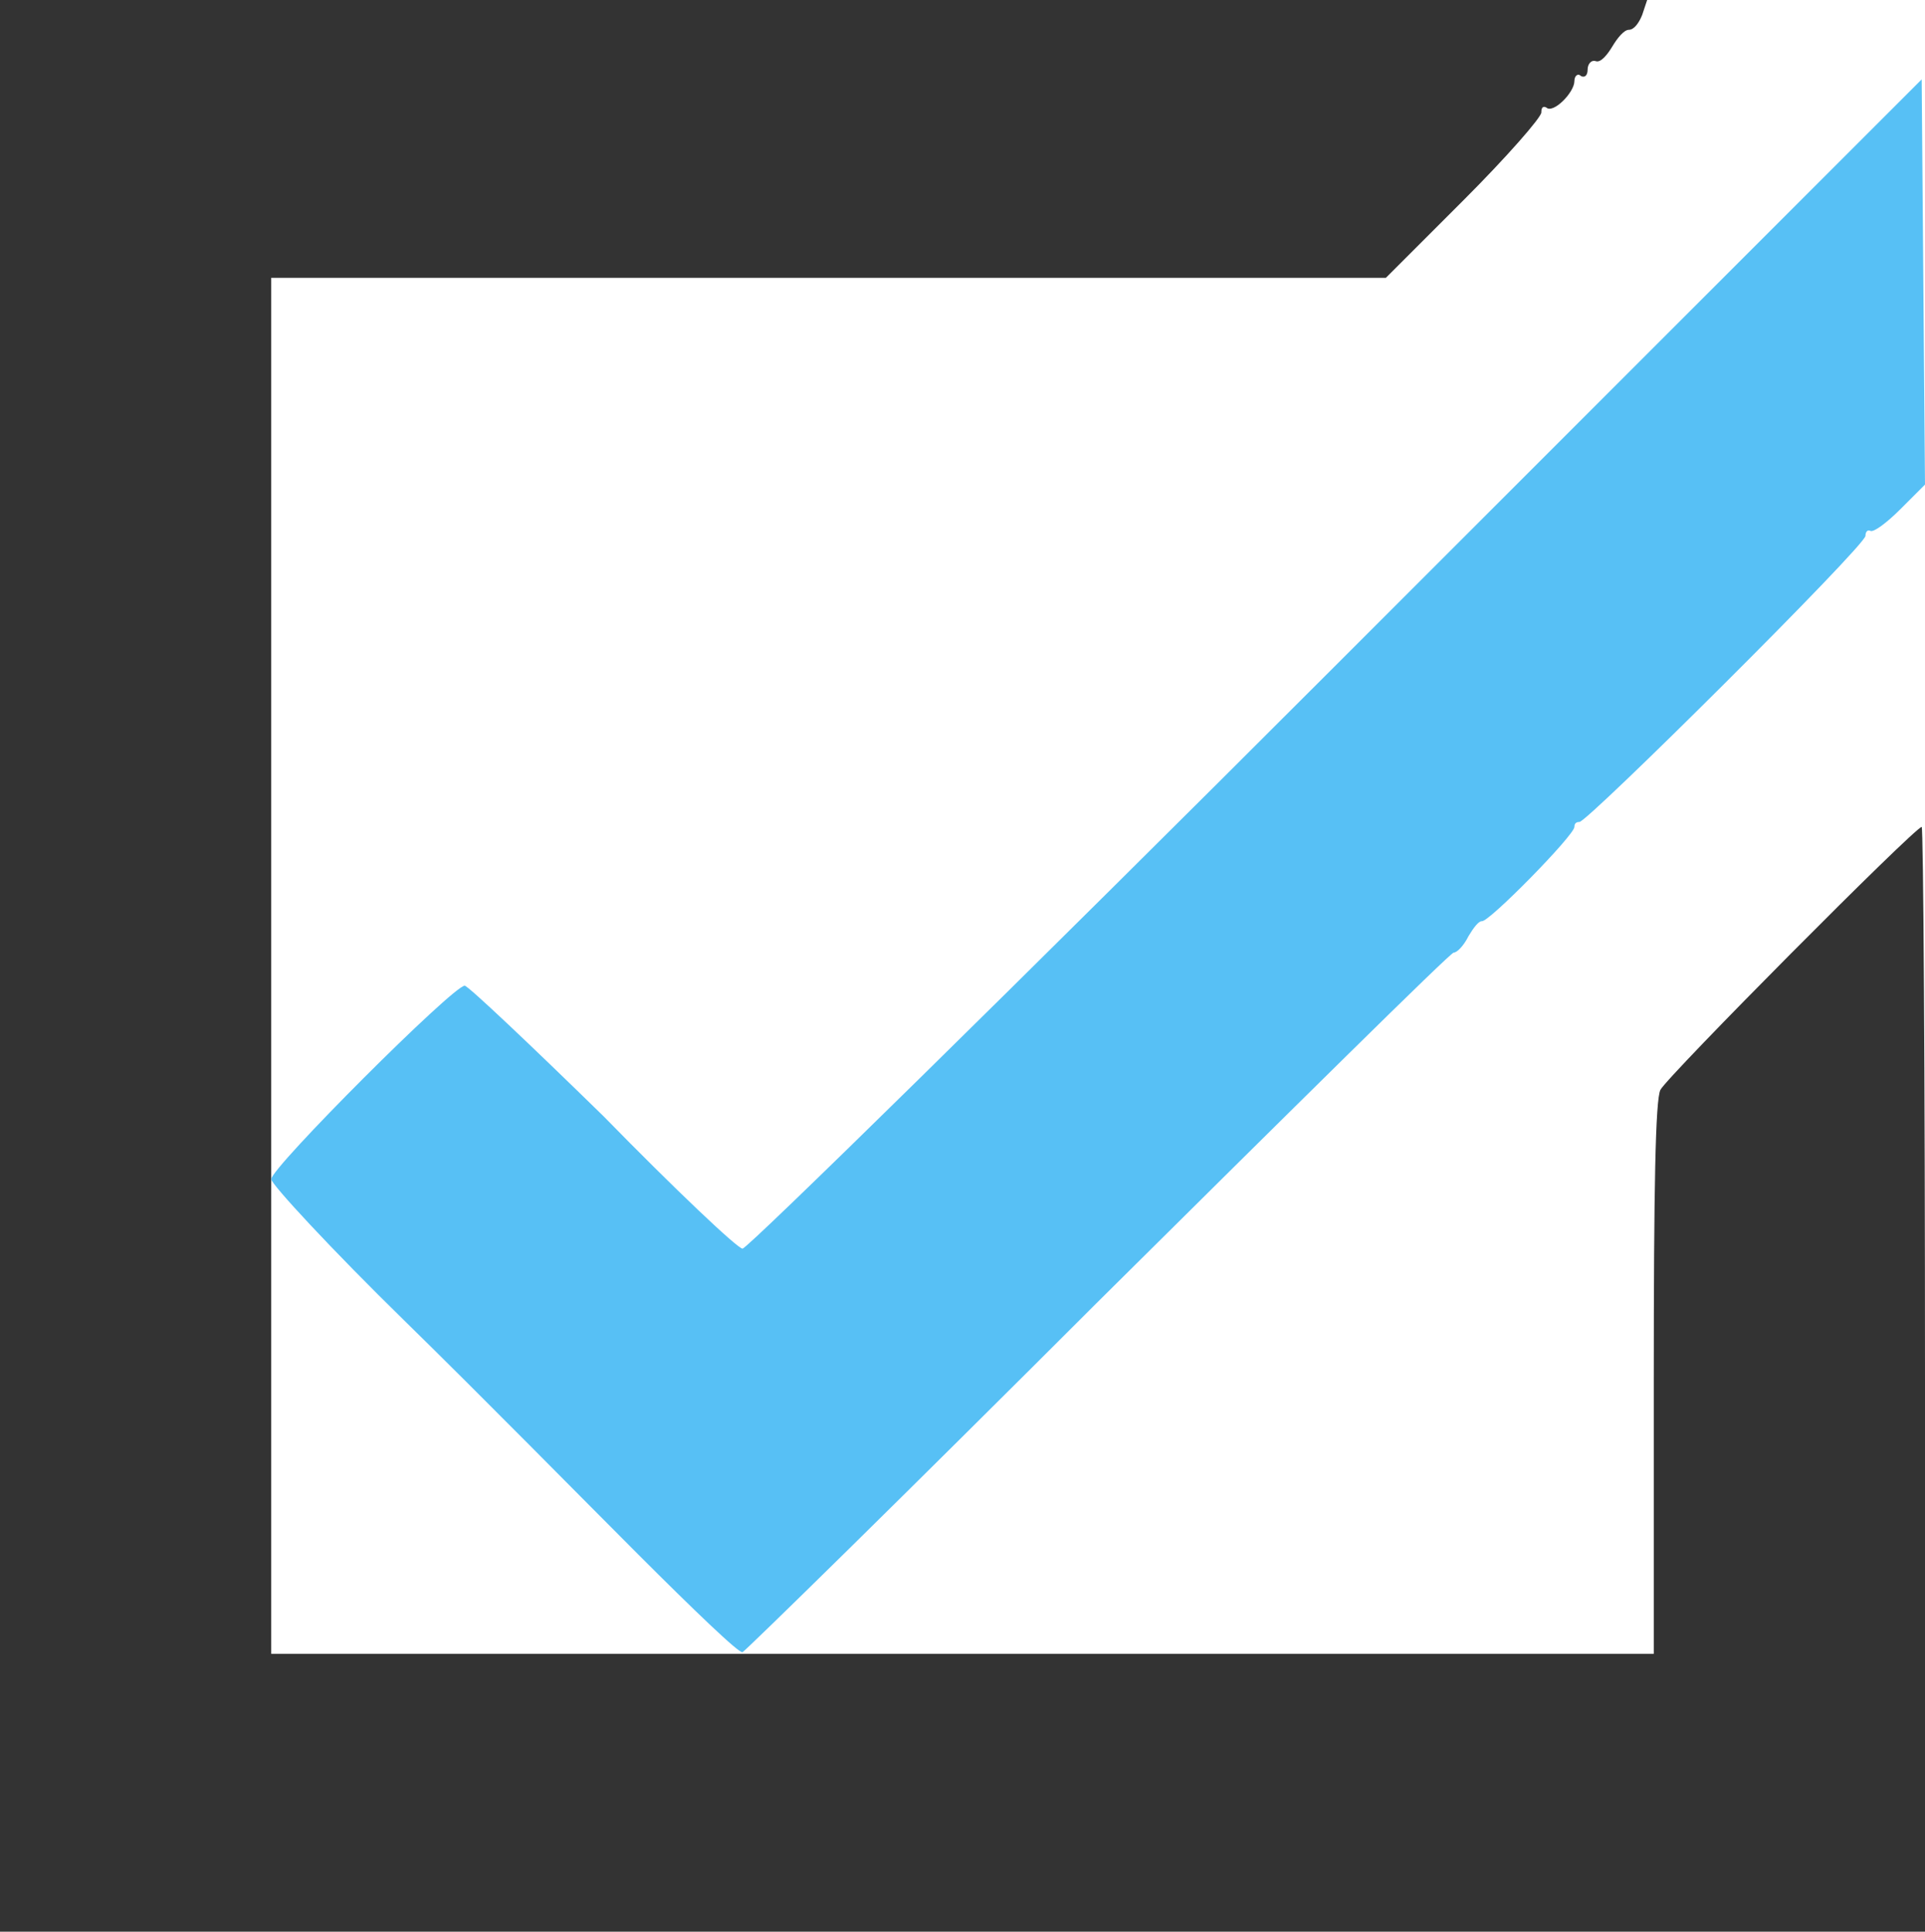
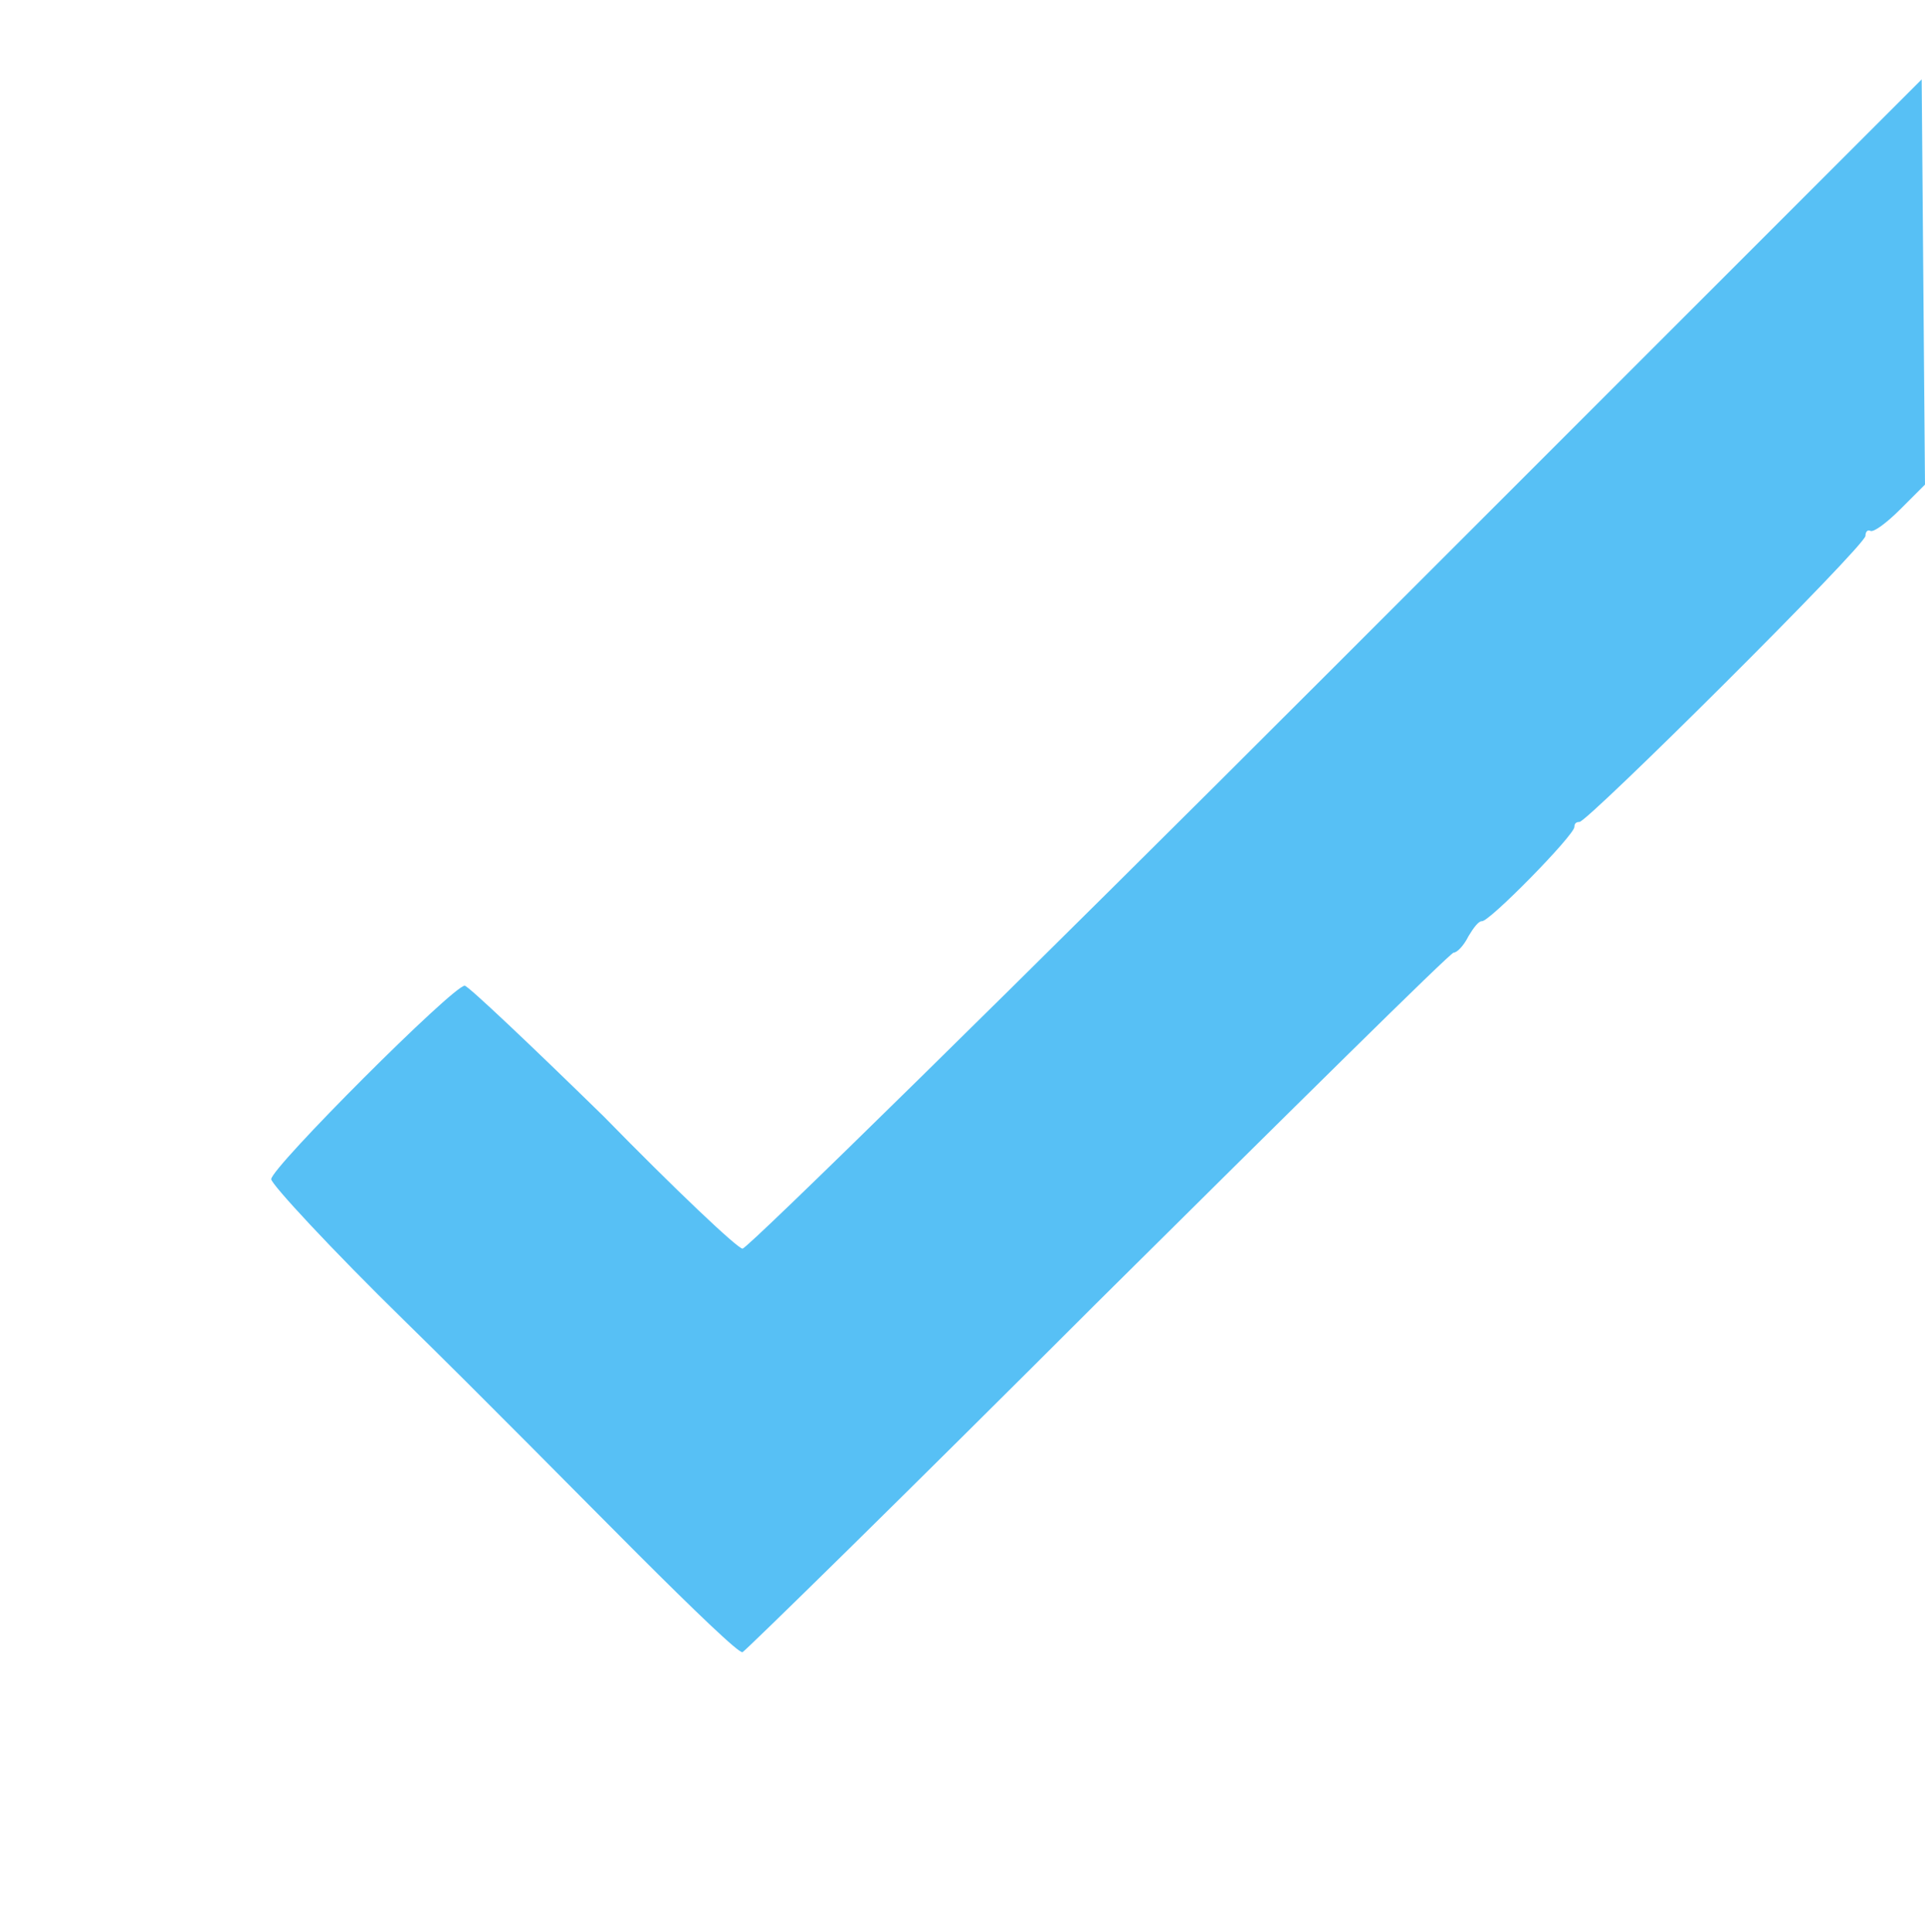
<svg xmlns="http://www.w3.org/2000/svg" version="1.1" id="Layer_1" x="0px" y="0px" width="116.4px" height="116.8px" viewBox="1.6 1.2 116.4 116.8" style="enable-background:new 1.6 1.2 116.4 116.8;" xml:space="preserve">
  <style type="text/css">

	.st0{fill:#57C0F5;}
	.st1{fill:#333333;}

</style>
  <g>
-     <path class="st1" d="M1.6,59.6V118h58.2H118V84.6c0-18.4-0.1-33.4-0.2-33.4c-0.4,0-15.4,15.1-15.8,15.9c-0.3,0.6-0.4,5.9-0.4,17.5   v16.6H59.8H18V59.6V18h33.7h33.7l4.7-4.7c2.6-2.6,4.7-5,4.7-5.3s0.1-0.4,0.3-0.3c0.4,0.4,1.7-0.9,1.7-1.6c0-0.3,0.2-0.5,0.4-0.3   c0.2,0.1,0.4,0,0.4-0.4c0-0.3,0.2-0.6,0.5-0.5c0.3,0.1,0.7-0.4,1-0.9c0.3-0.5,0.7-1,1-1c0.3,0,0.6-0.4,0.8-0.9l0.3-0.9H51.4H1.6   V59.6" />
    <path class="st0" d="M82.4,41.4C62.9,60.9,46.8,76.7,46.5,76.7s-4.1-3.6-8.4-8c-4.4-4.3-8.2-7.9-8.4-7.9C29,60.8,18,71.8,18,72.5   c0,0.3,3.6,4.2,8.1,8.6s10.8,10.8,14.1,14.1c3.3,3.3,6.1,6,6.3,5.9s9.9-9.6,21.5-21.2c11.7-11.6,21.3-21.1,21.5-21.1s0.6-0.4,0.9-1   c0.3-0.5,0.6-0.9,0.8-0.9c0.4,0.1,5.6-5.2,5.6-5.7c0-0.2,0.1-0.3,0.3-0.3c0.4,0.1,17.3-16.7,17.3-17.3c0-0.2,0.1-0.4,0.3-0.3   c0.2,0.1,1-0.5,1.8-1.3l1.5-1.5l-0.1-12.2L117.8,6L82.4,41.4" />
  </g>
</svg>